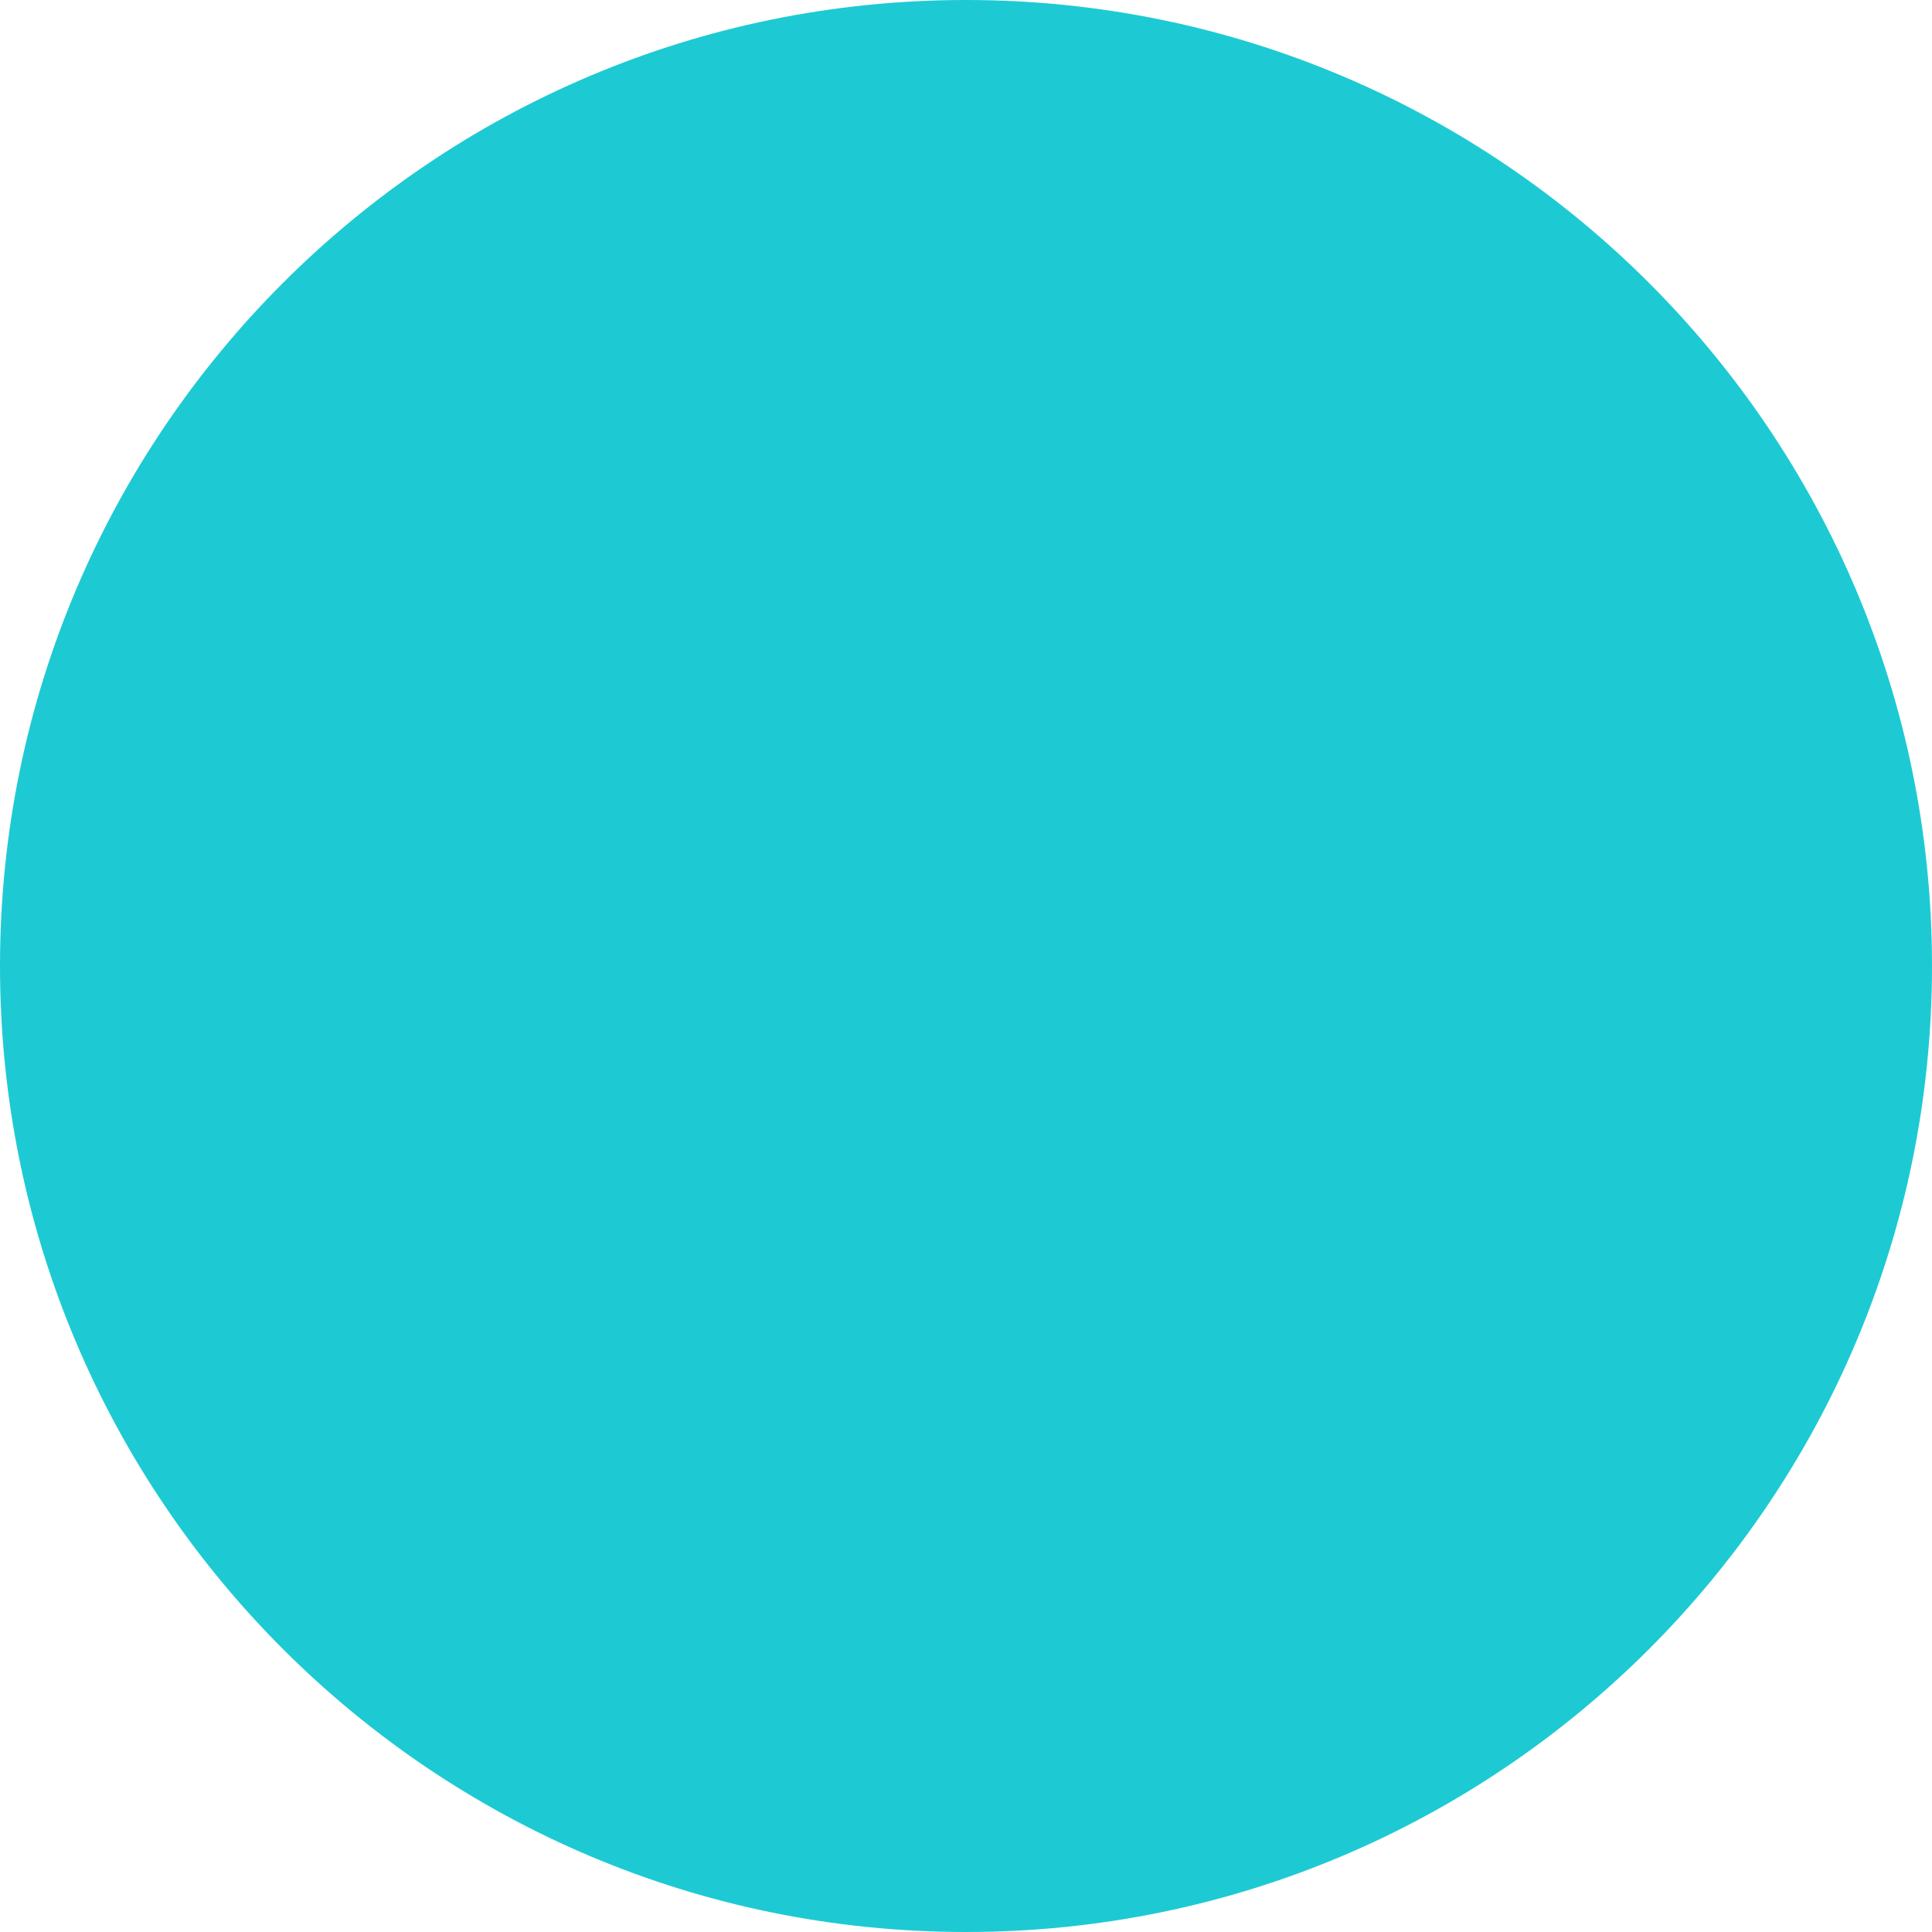
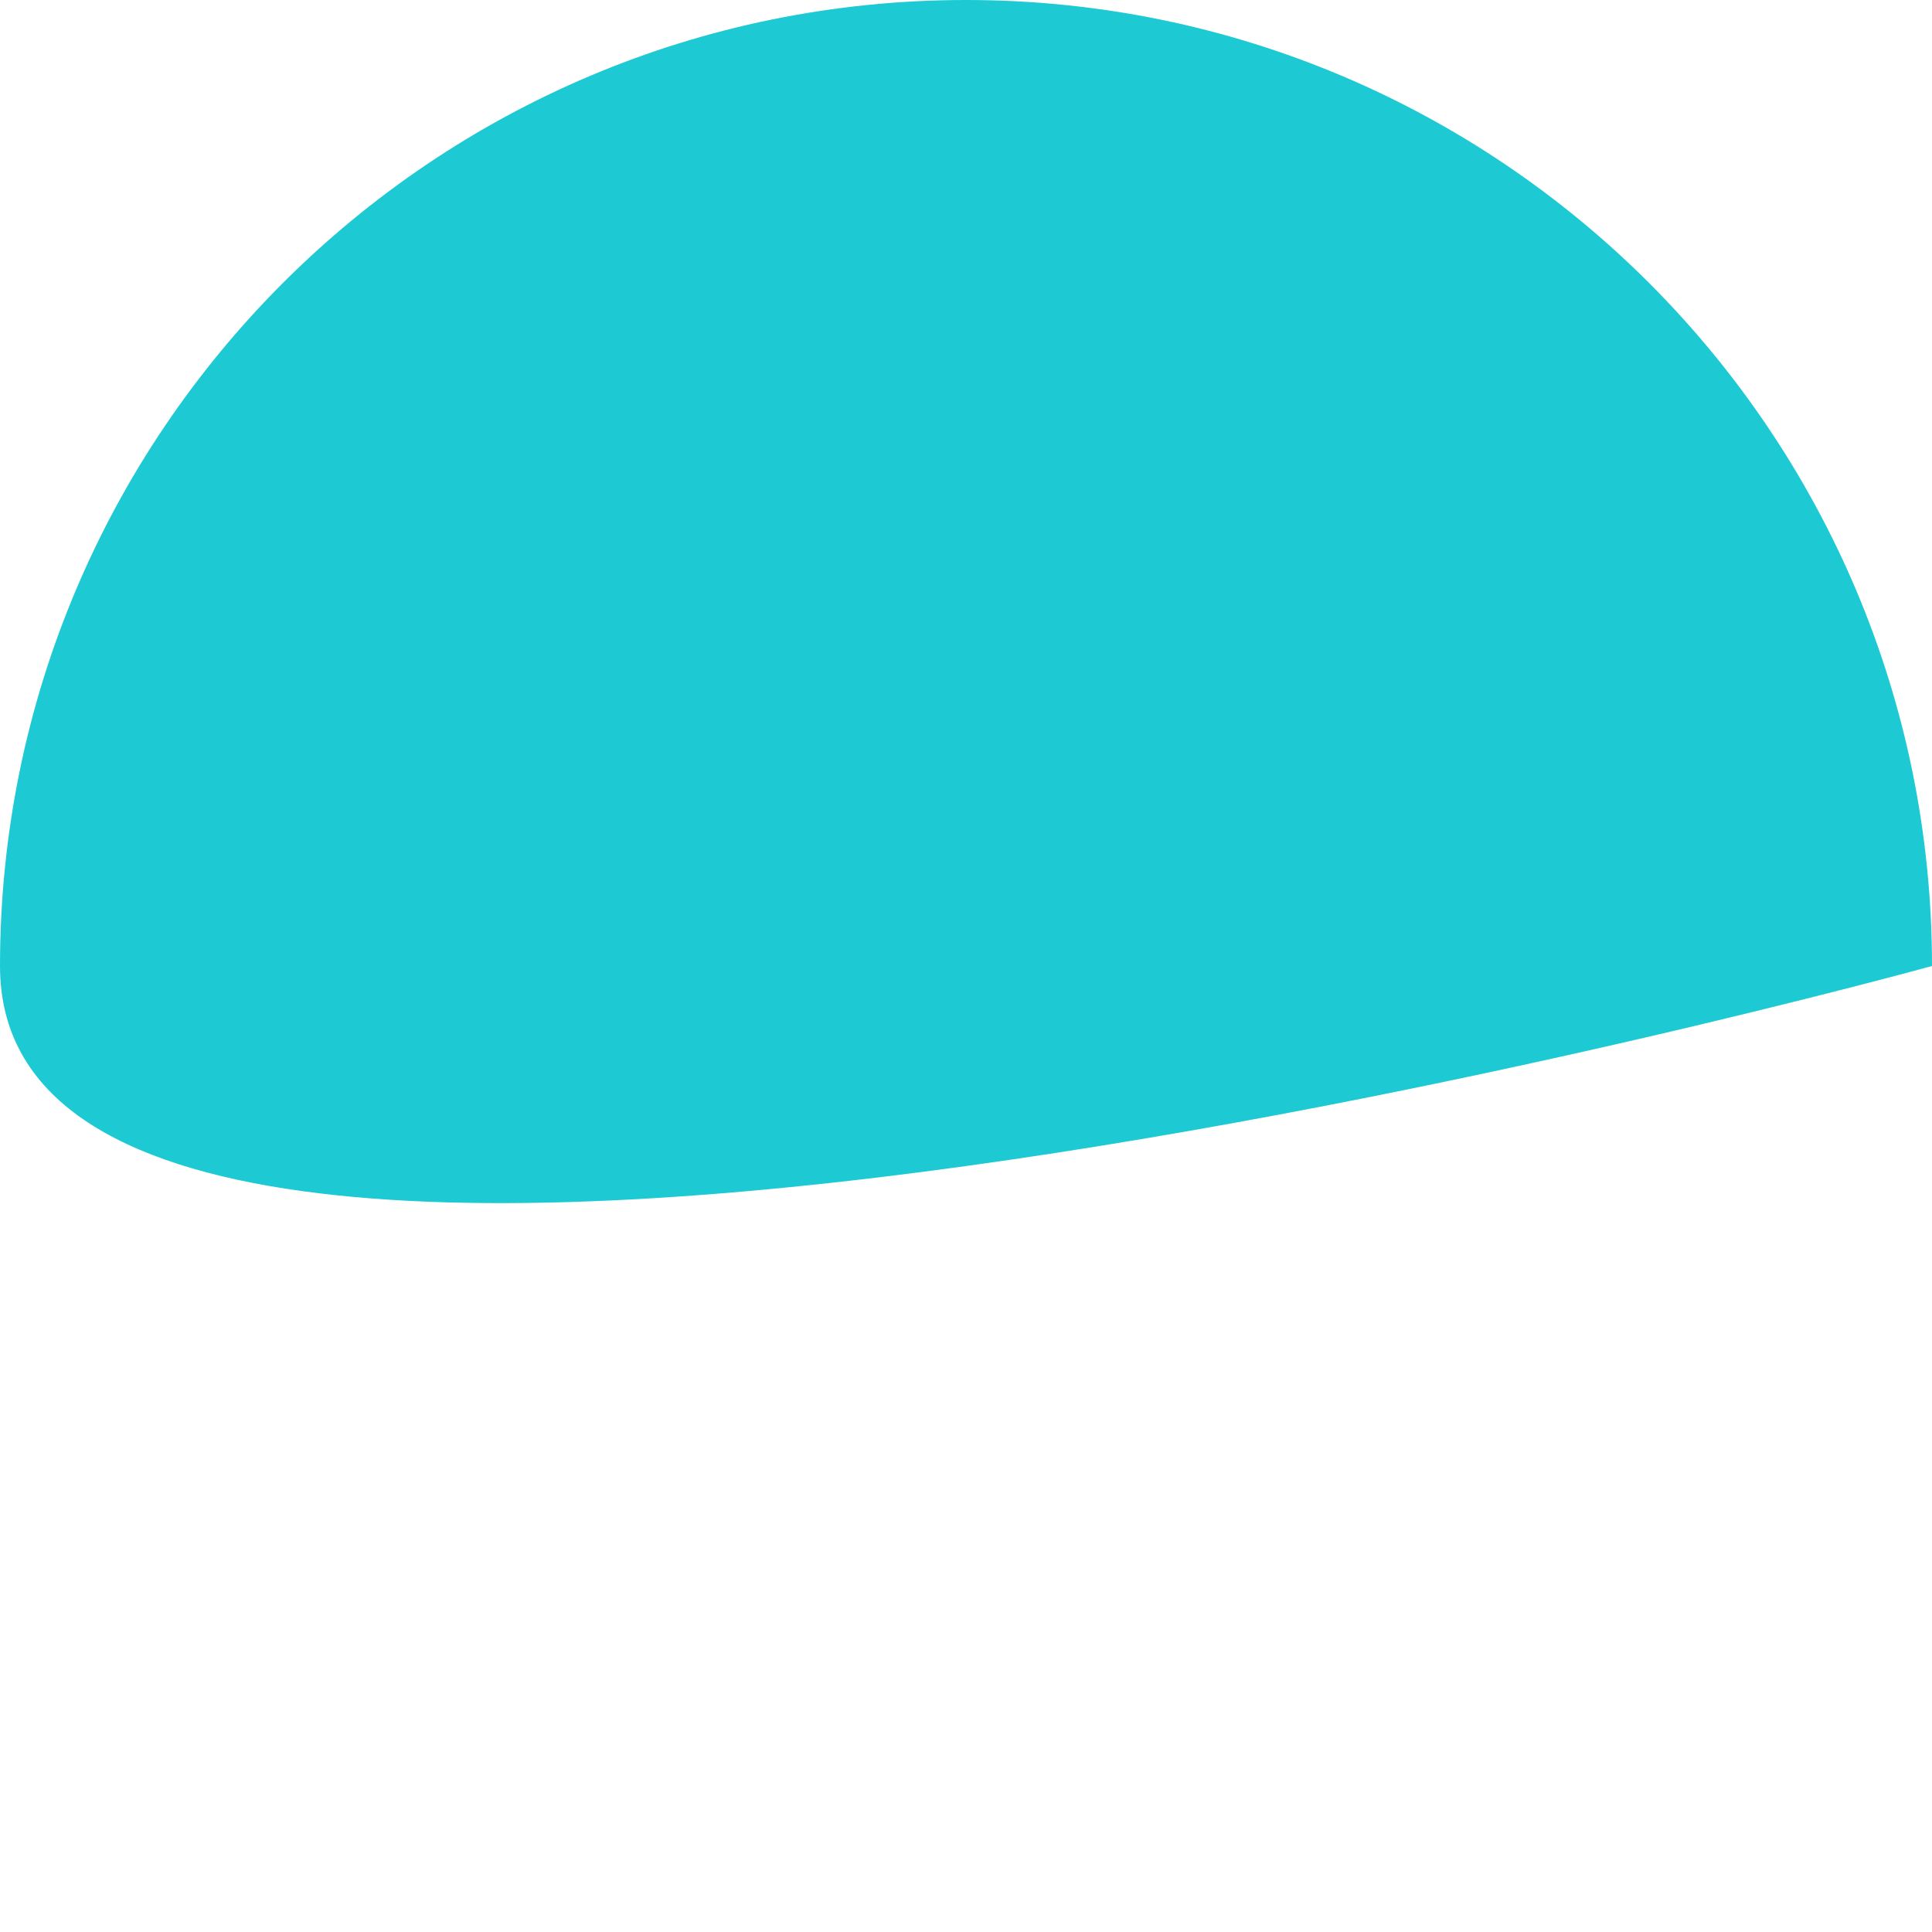
<svg xmlns="http://www.w3.org/2000/svg" version="1.1" id="Calque_1" x="0px" y="0px" viewBox="0 0 31.028 31.028" enable-background="new 0 0 31.028 31.028" xml:space="preserve">
-   <path fill="#1DCAD3" d="M31.028,15.514c0,8.568-6.946,15.514-15.514,15.514S0,24.082,0,15.514C0,6.946,6.946,0,15.514,0  S31.028,6.946,31.028,15.514" />
+   <path fill="#1DCAD3" d="M31.028,15.514S0,24.082,0,15.514C0,6.946,6.946,0,15.514,0  S31.028,6.946,31.028,15.514" />
</svg>